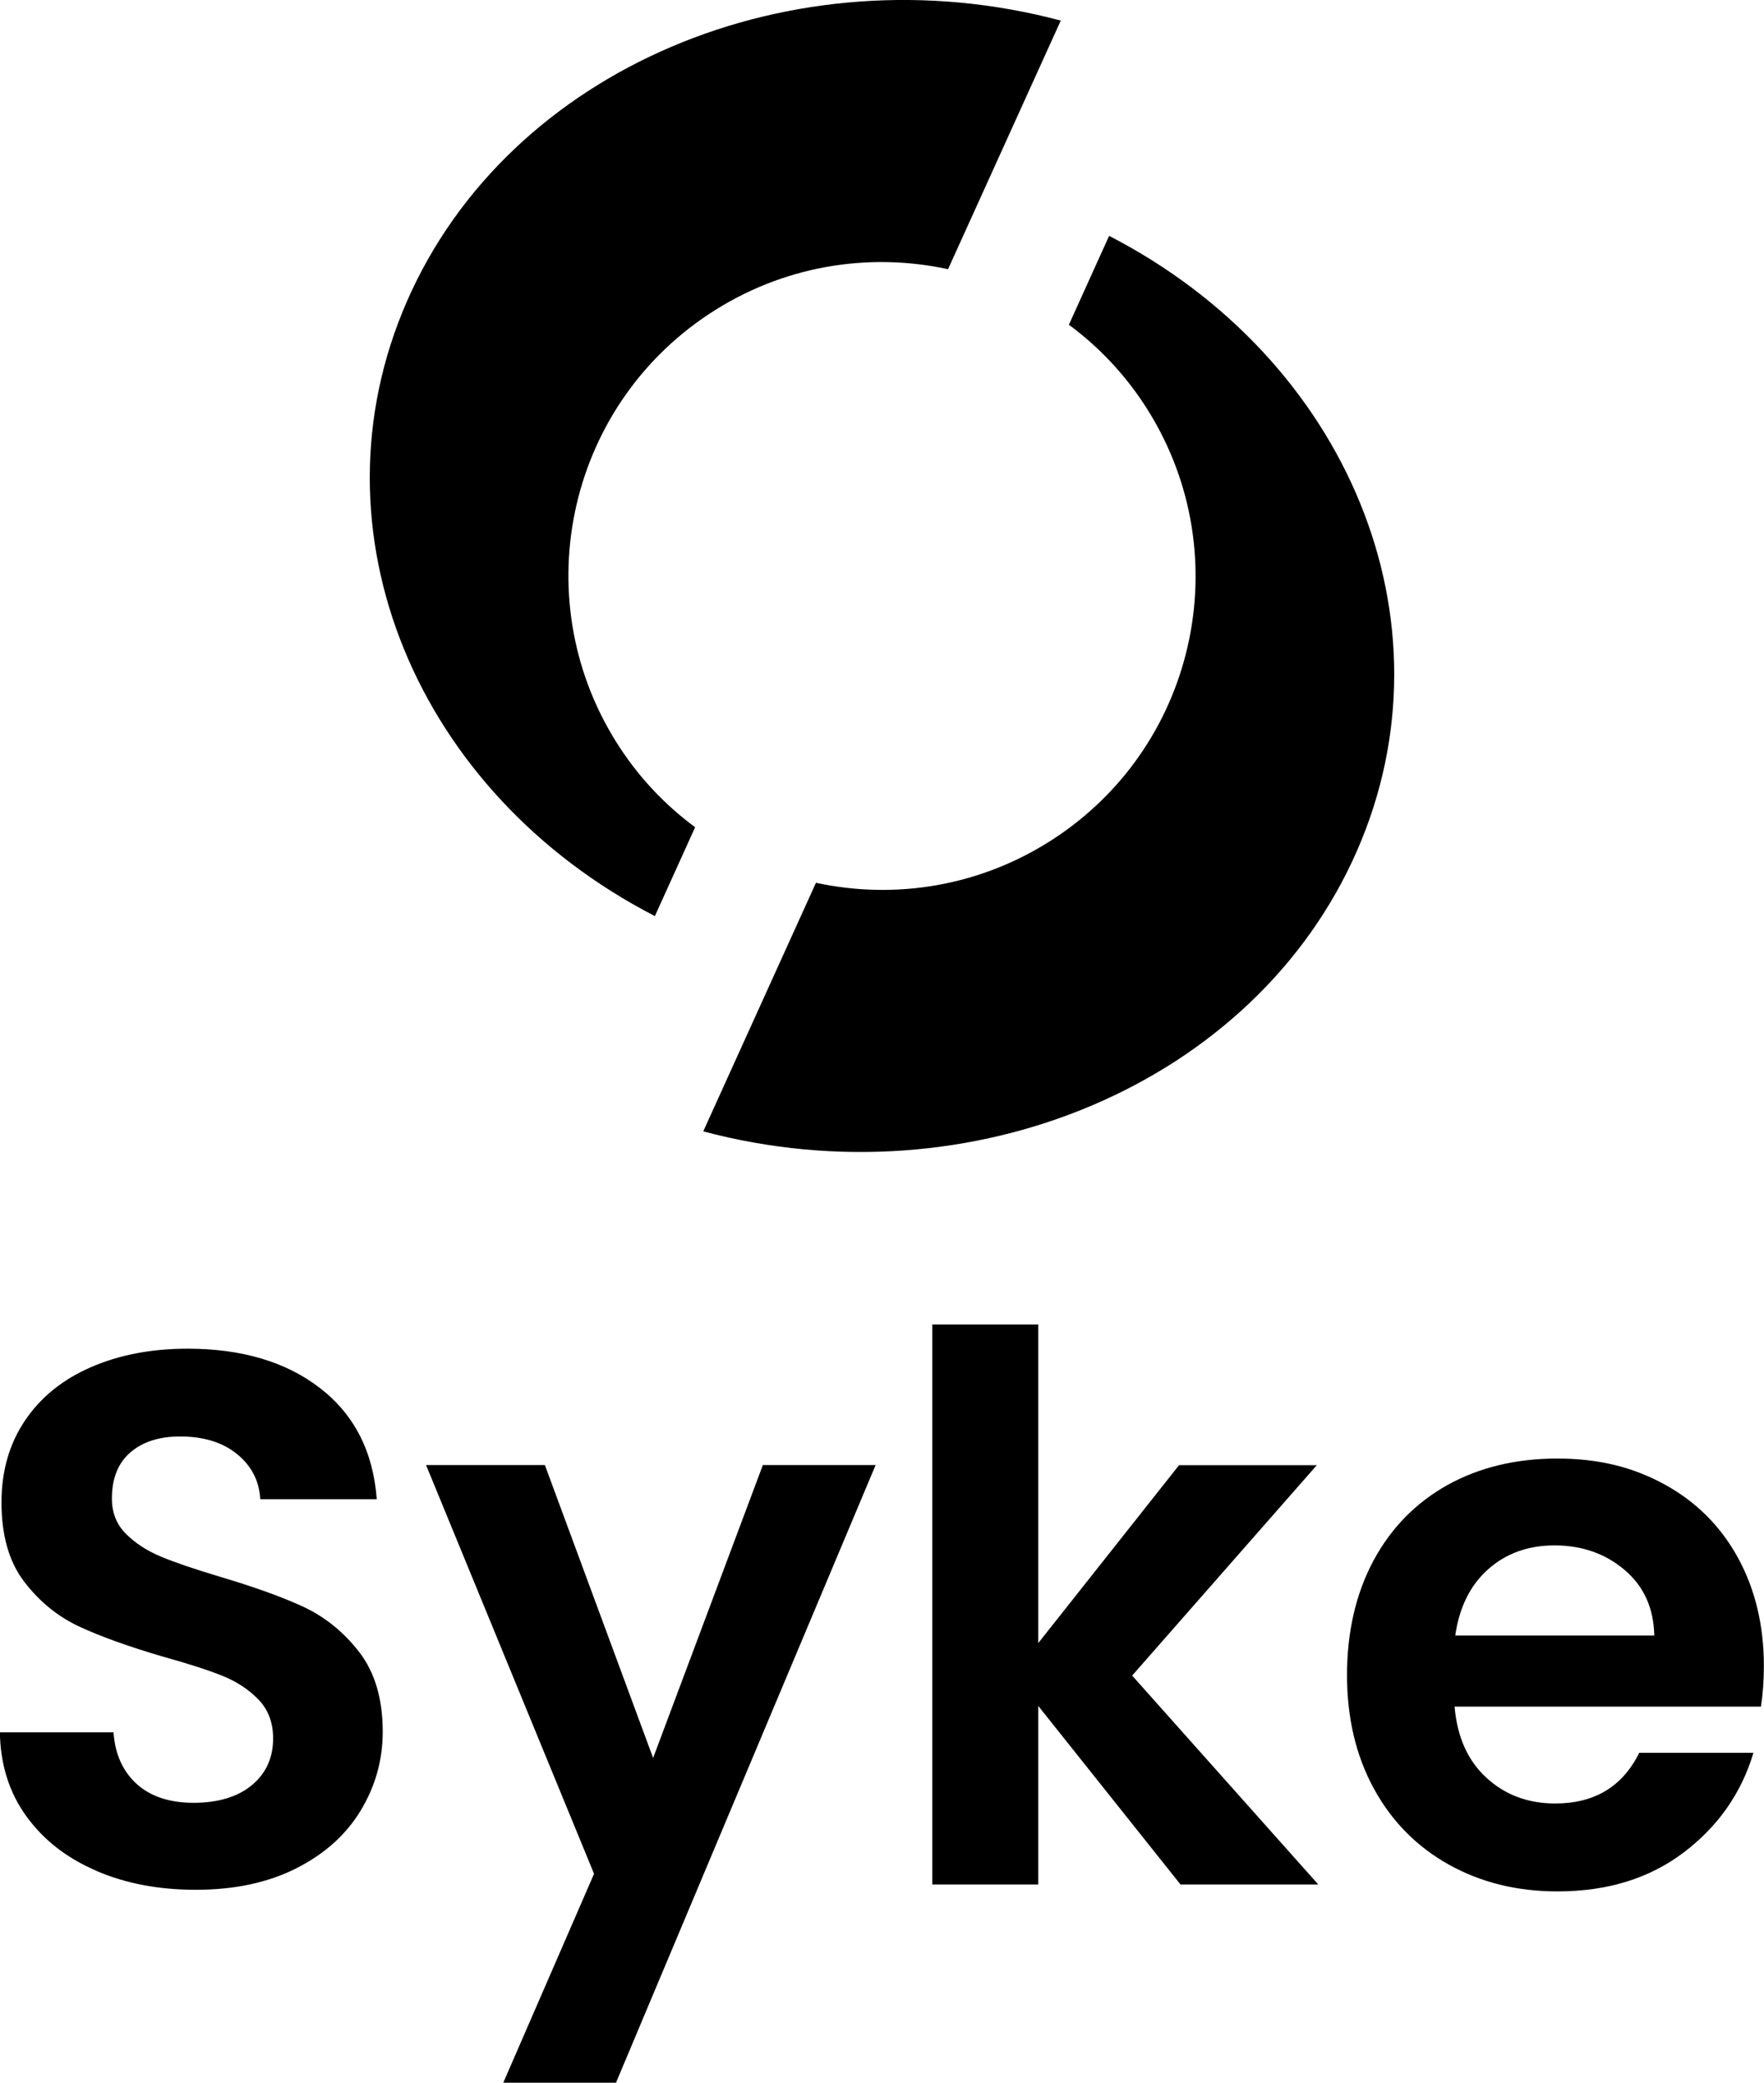
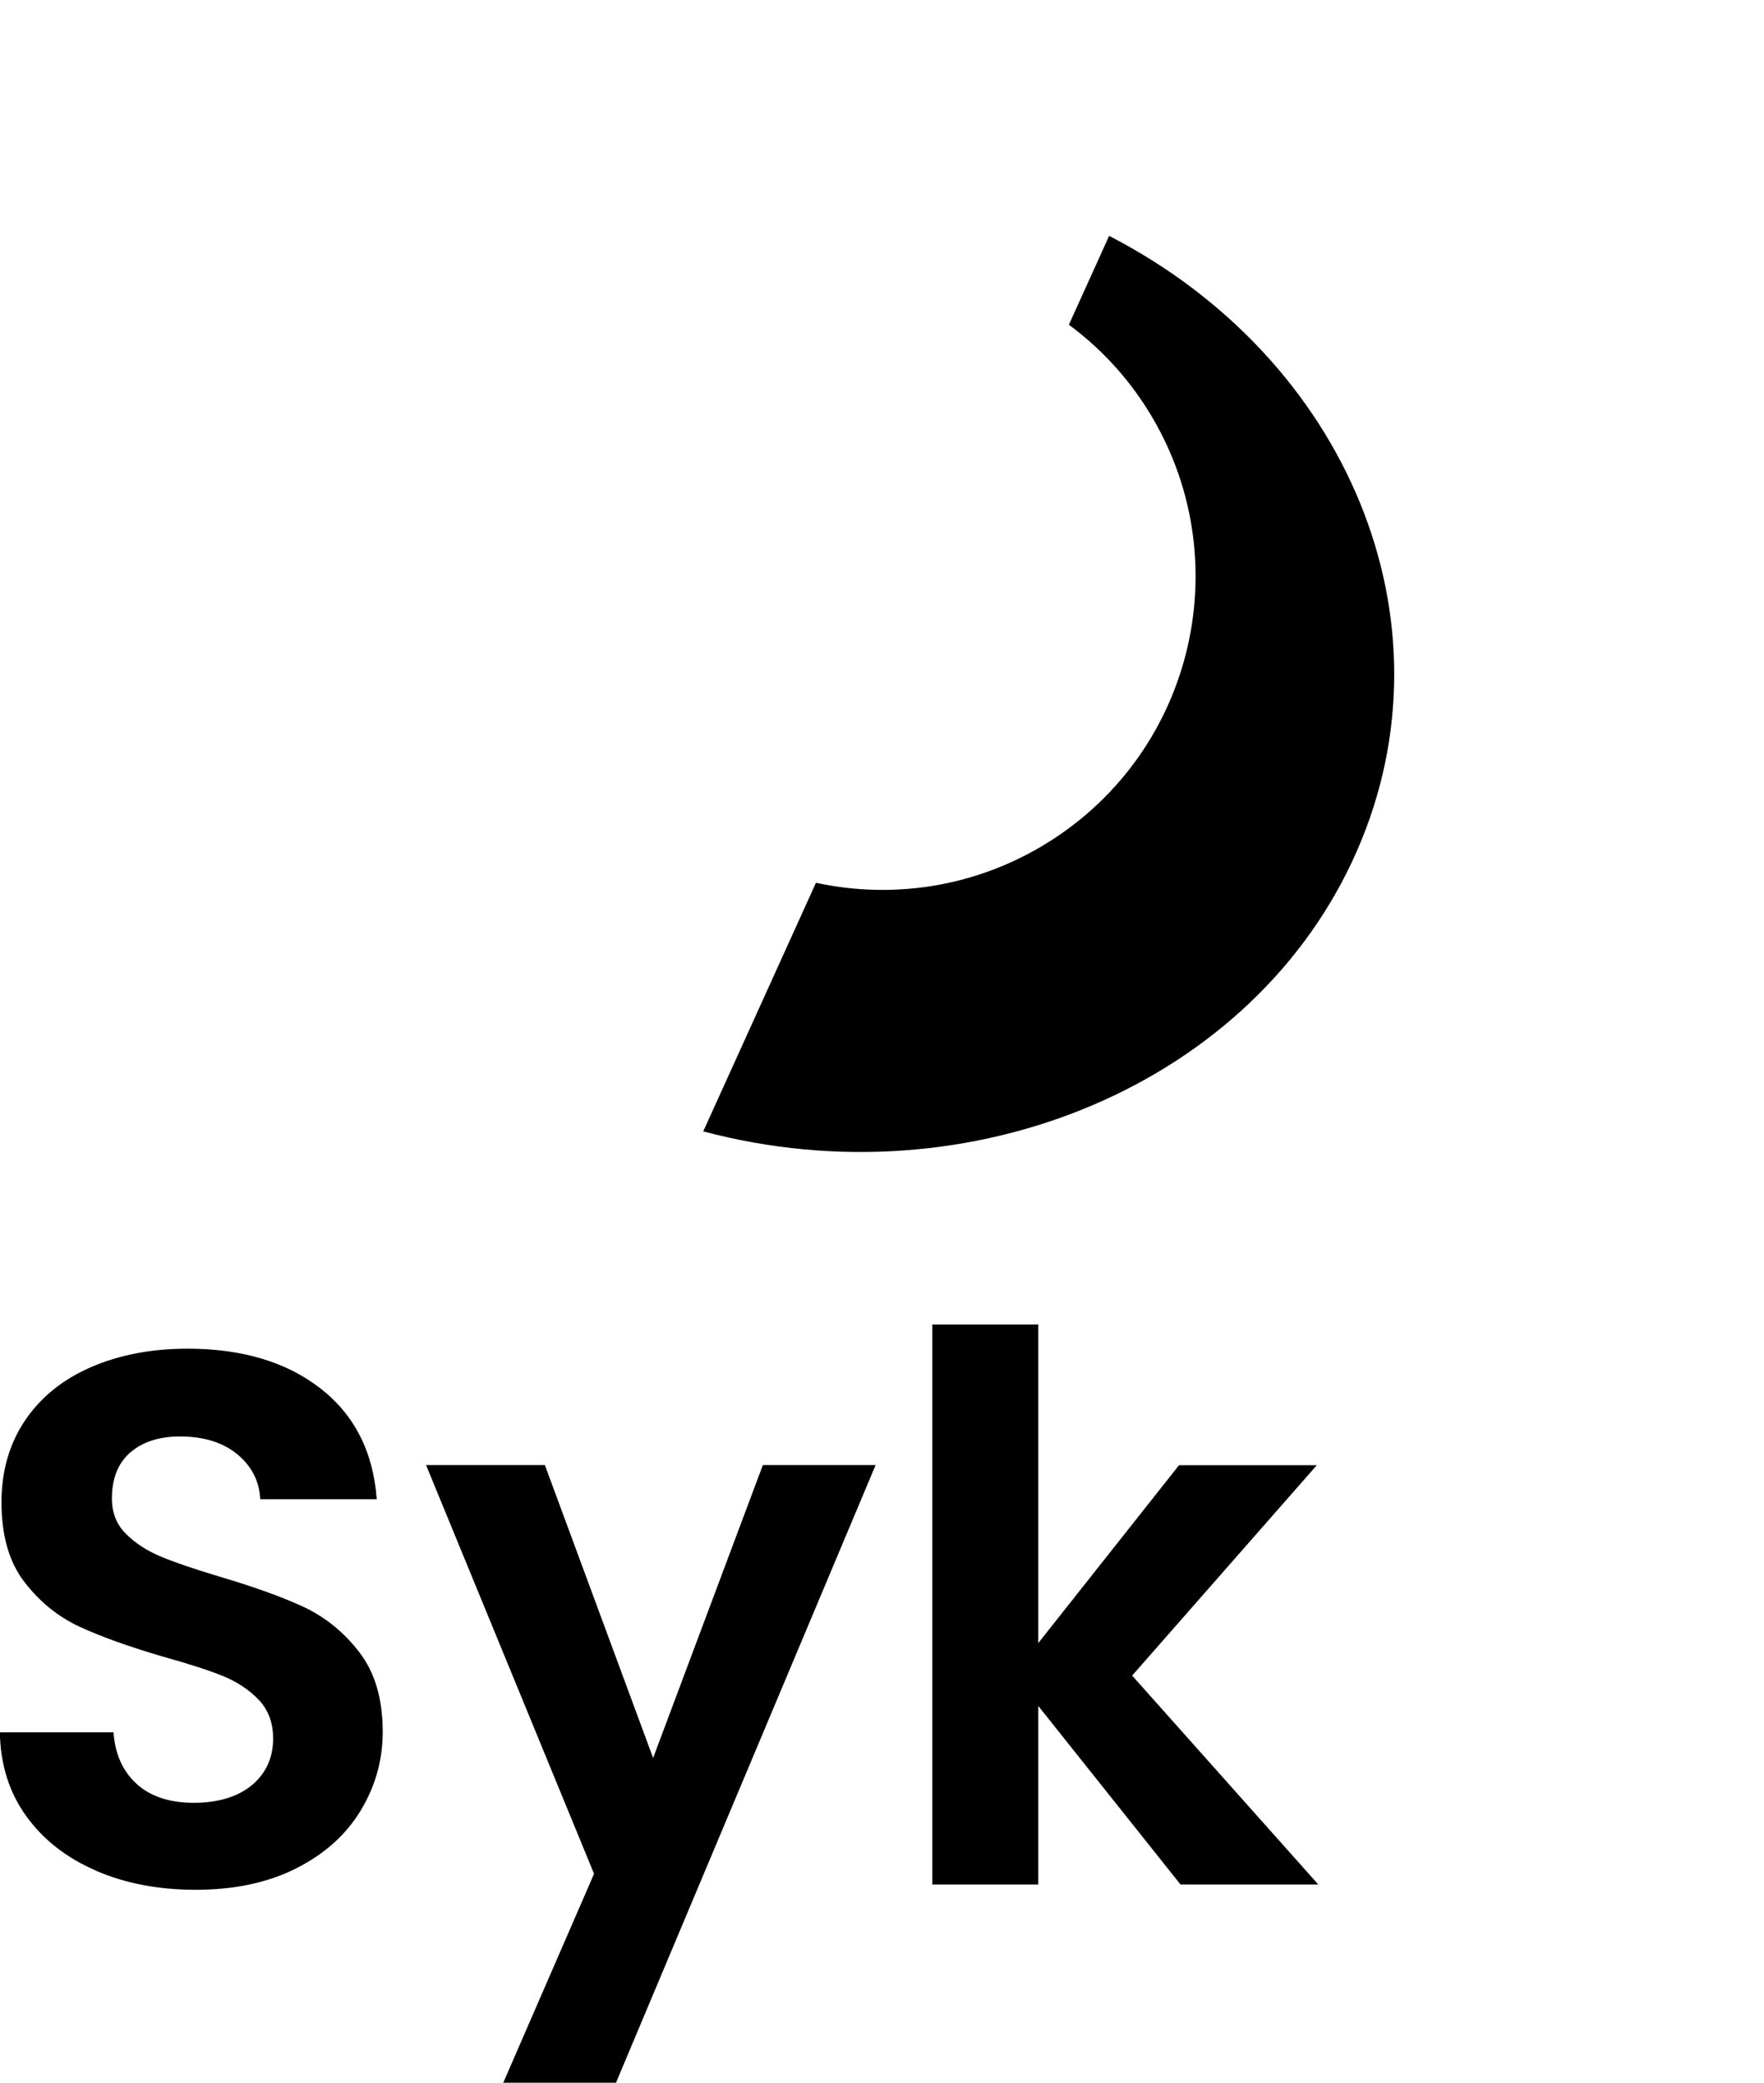
<svg xmlns="http://www.w3.org/2000/svg" id="Layer_1" data-name="Layer 1" viewBox="0 0 130.21 153.73">
  <g>
    <path d="M7.12,138.09c-2.18-.93-3.9-2.27-5.17-4.02-1.27-1.75-1.92-3.82-1.96-6.2H8.38c.11,1.6,.68,2.87,1.7,3.8,1.02,.93,2.43,1.4,4.22,1.4s3.26-.44,4.3-1.31c1.04-.87,1.56-2.02,1.56-3.44,0-1.15-.35-2.1-1.06-2.85-.71-.74-1.59-1.33-2.65-1.76-1.06-.43-2.52-.9-4.39-1.42-2.53-.74-4.59-1.48-6.17-2.21-1.58-.73-2.94-1.82-4.08-3.3-1.14-1.47-1.7-3.44-1.7-5.89,0-2.31,.58-4.32,1.73-6.03,1.15-1.71,2.77-3.03,4.86-3.94,2.09-.91,4.47-1.37,7.15-1.37,4.02,0,7.29,.98,9.8,2.93,2.51,1.95,3.9,4.68,4.16,8.18h-8.6c-.07-1.34-.64-2.45-1.7-3.32-1.06-.87-2.47-1.31-4.22-1.31-1.53,0-2.75,.39-3.66,1.17-.91,.78-1.37,1.92-1.37,3.41,0,1.04,.34,1.91,1.03,2.6,.69,.69,1.54,1.25,2.57,1.68,1.02,.43,2.47,.92,4.33,1.48,2.53,.75,4.6,1.49,6.2,2.23,1.6,.75,2.98,1.86,4.13,3.35,1.15,1.49,1.73,3.45,1.73,5.87,0,2.09-.54,4.02-1.62,5.81-1.08,1.79-2.66,3.21-4.75,4.27-2.09,1.06-4.56,1.59-7.43,1.59-2.72,0-5.17-.46-7.35-1.4Z" />
    <path d="M64.63,108.15l-19.16,45.58h-8.32l6.7-15.42-12.4-30.17h8.77l7.99,21.62,8.1-21.62h8.32Z" />
    <path d="M87.14,139.1l-10.5-13.18v13.18h-7.82v-41.34h7.82v23.52l10.39-13.13h10.17l-13.63,15.53,13.74,15.42h-10.17Z" />
-     <path d="M129.99,125.97h-22.62c.19,2.23,.97,3.99,2.35,5.25,1.38,1.27,3.07,1.9,5.08,1.9,2.9,0,4.97-1.25,6.2-3.74h8.43c-.89,2.98-2.61,5.43-5.14,7.35-2.53,1.92-5.64,2.88-9.33,2.88-2.98,0-5.65-.66-8.02-1.98-2.36-1.32-4.21-3.19-5.53-5.61-1.32-2.42-1.98-5.21-1.98-8.38s.65-6.01,1.95-8.44c1.3-2.42,3.13-4.28,5.47-5.59,2.35-1.3,5.05-1.95,8.1-1.95s5.58,.63,7.9,1.9c2.33,1.27,4.13,3.06,5.42,5.39,1.28,2.33,1.93,5,1.93,8.02,0,1.12-.08,2.12-.22,3.02Zm-7.88-5.25c-.04-2.01-.76-3.62-2.18-4.83-1.42-1.21-3.15-1.82-5.19-1.82-1.94,0-3.57,.59-4.89,1.76-1.32,1.17-2.13,2.8-2.43,4.89h14.69Z" />
  </g>
  <g>
-     <path d="M51.31,61.06c-2.11-1.56-3.99-3.5-5.52-5.82-7.04-10.67-4.11-25.03,6.56-32.07,5.41-3.57,11.76-4.57,17.63-3.3L78.3,1.52C58.55-3.74,37.57,4.99,30.03,22.26c-7.41,16.98,.75,36.31,18.31,45.36l2.97-6.56Z" />
    <path d="M78.9,23.97c2.11,1.56,3.99,3.5,5.52,5.82,7.04,10.67,4.11,25.03-6.56,32.07-5.41,3.57-11.76,4.57-17.63,3.3l-8.32,18.35c19.75,5.26,40.73-3.47,48.27-20.74,7.41-16.98-.75-36.31-18.31-45.36l-2.97,6.56Z" />
  </g>
</svg>